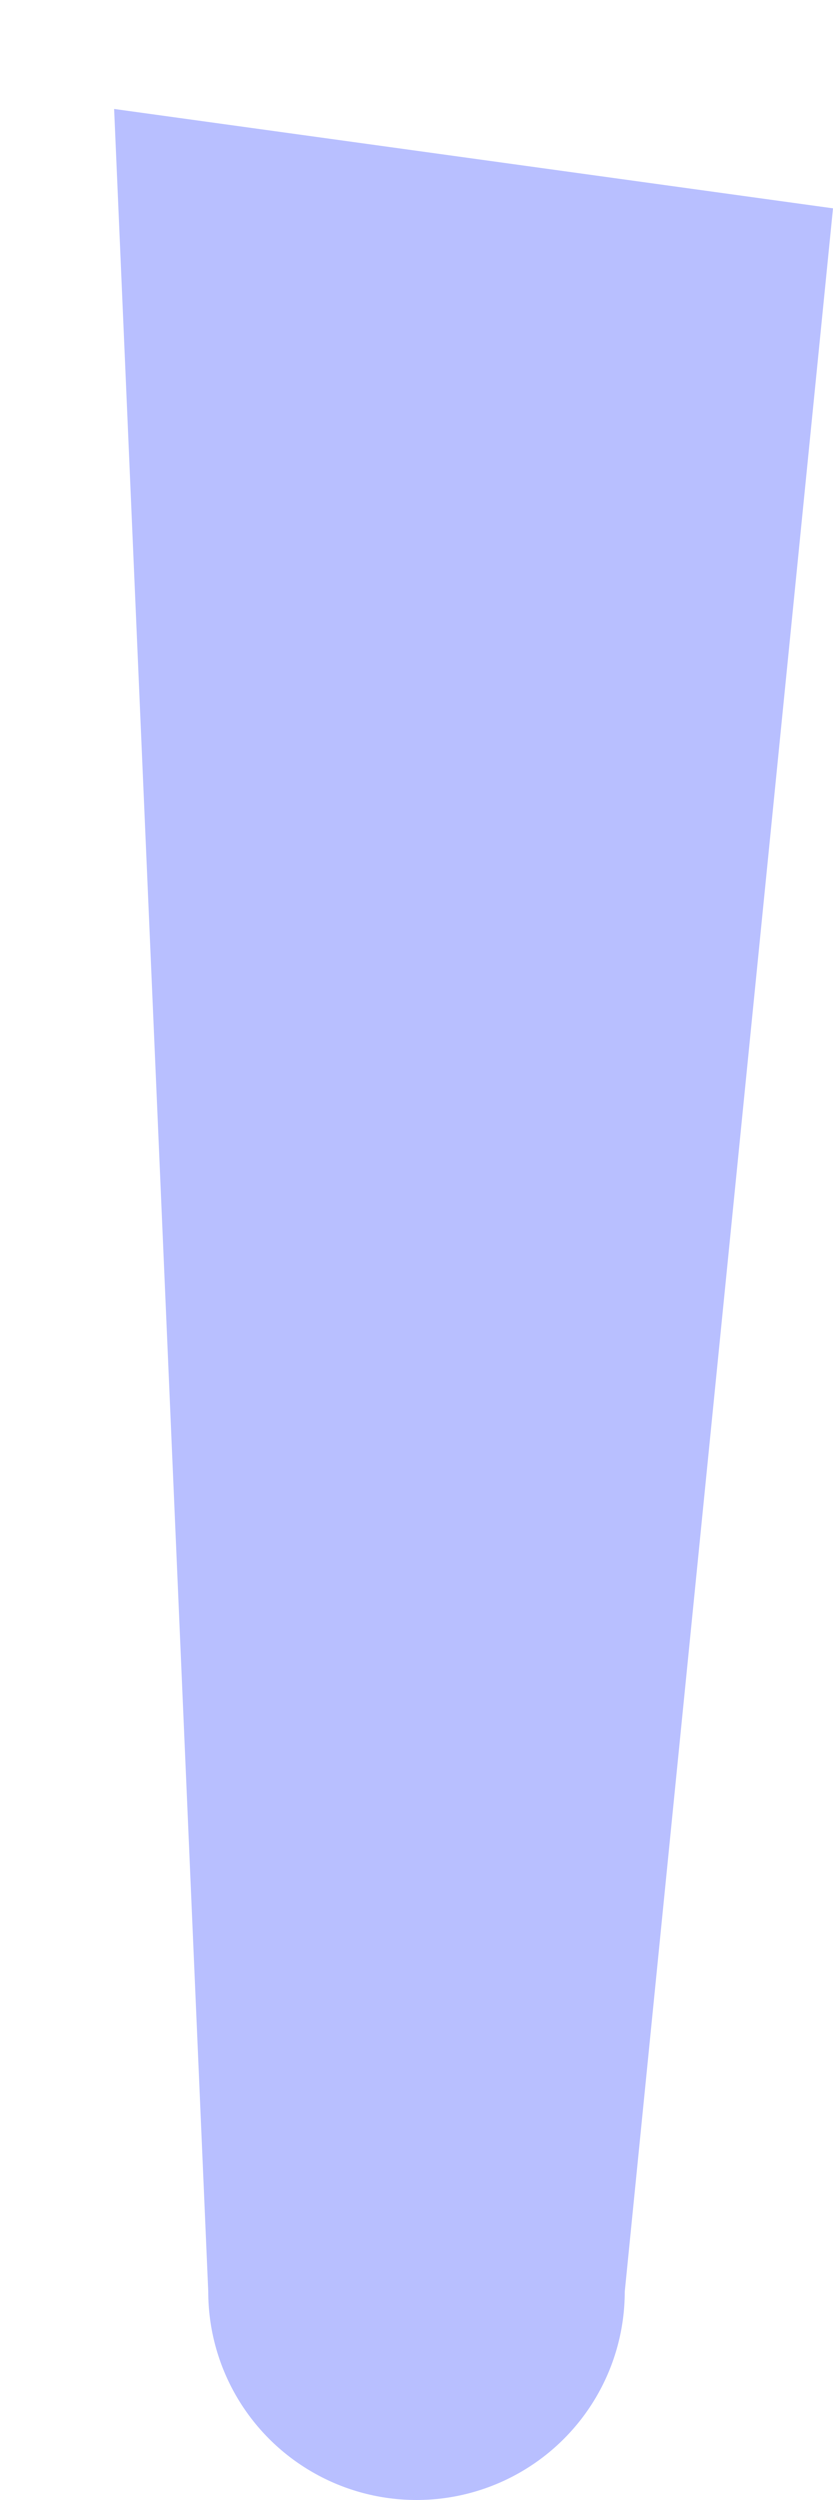
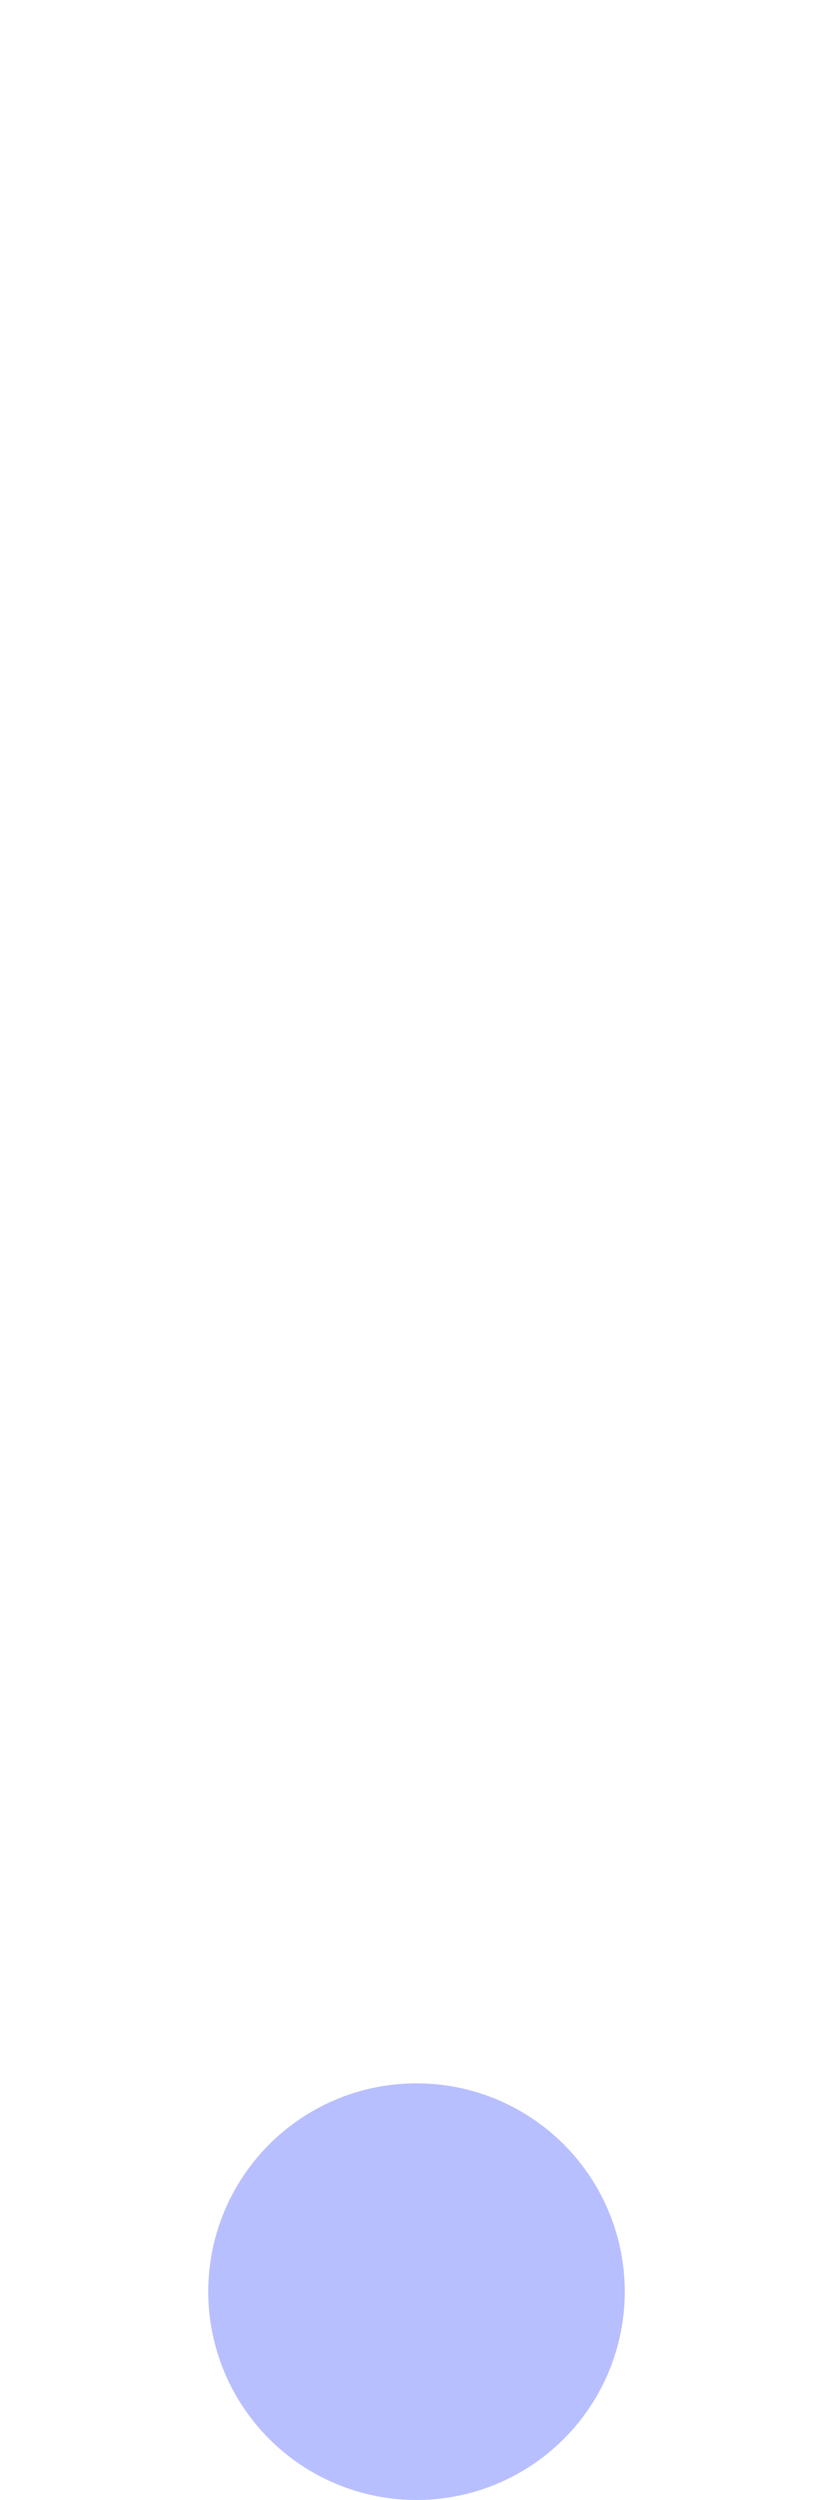
<svg xmlns="http://www.w3.org/2000/svg" width="8" height="24" viewBox="0 0 8 24" fill="none">
  <g clip-path="url(#clip0_319_963)">
    <circle cx="4" cy="22" r="2" fill="#B8BFFF" />
-     <path d="M8 2L1.096 1.046L2 22L6 22L8 2Z" fill="#B8BFFF" />
  </g>
  <defs>
    <clipPath id="clip0_319_963">
      <rect width="8" height="24" fill="white" />
    </clipPath>
  </defs>
</svg>